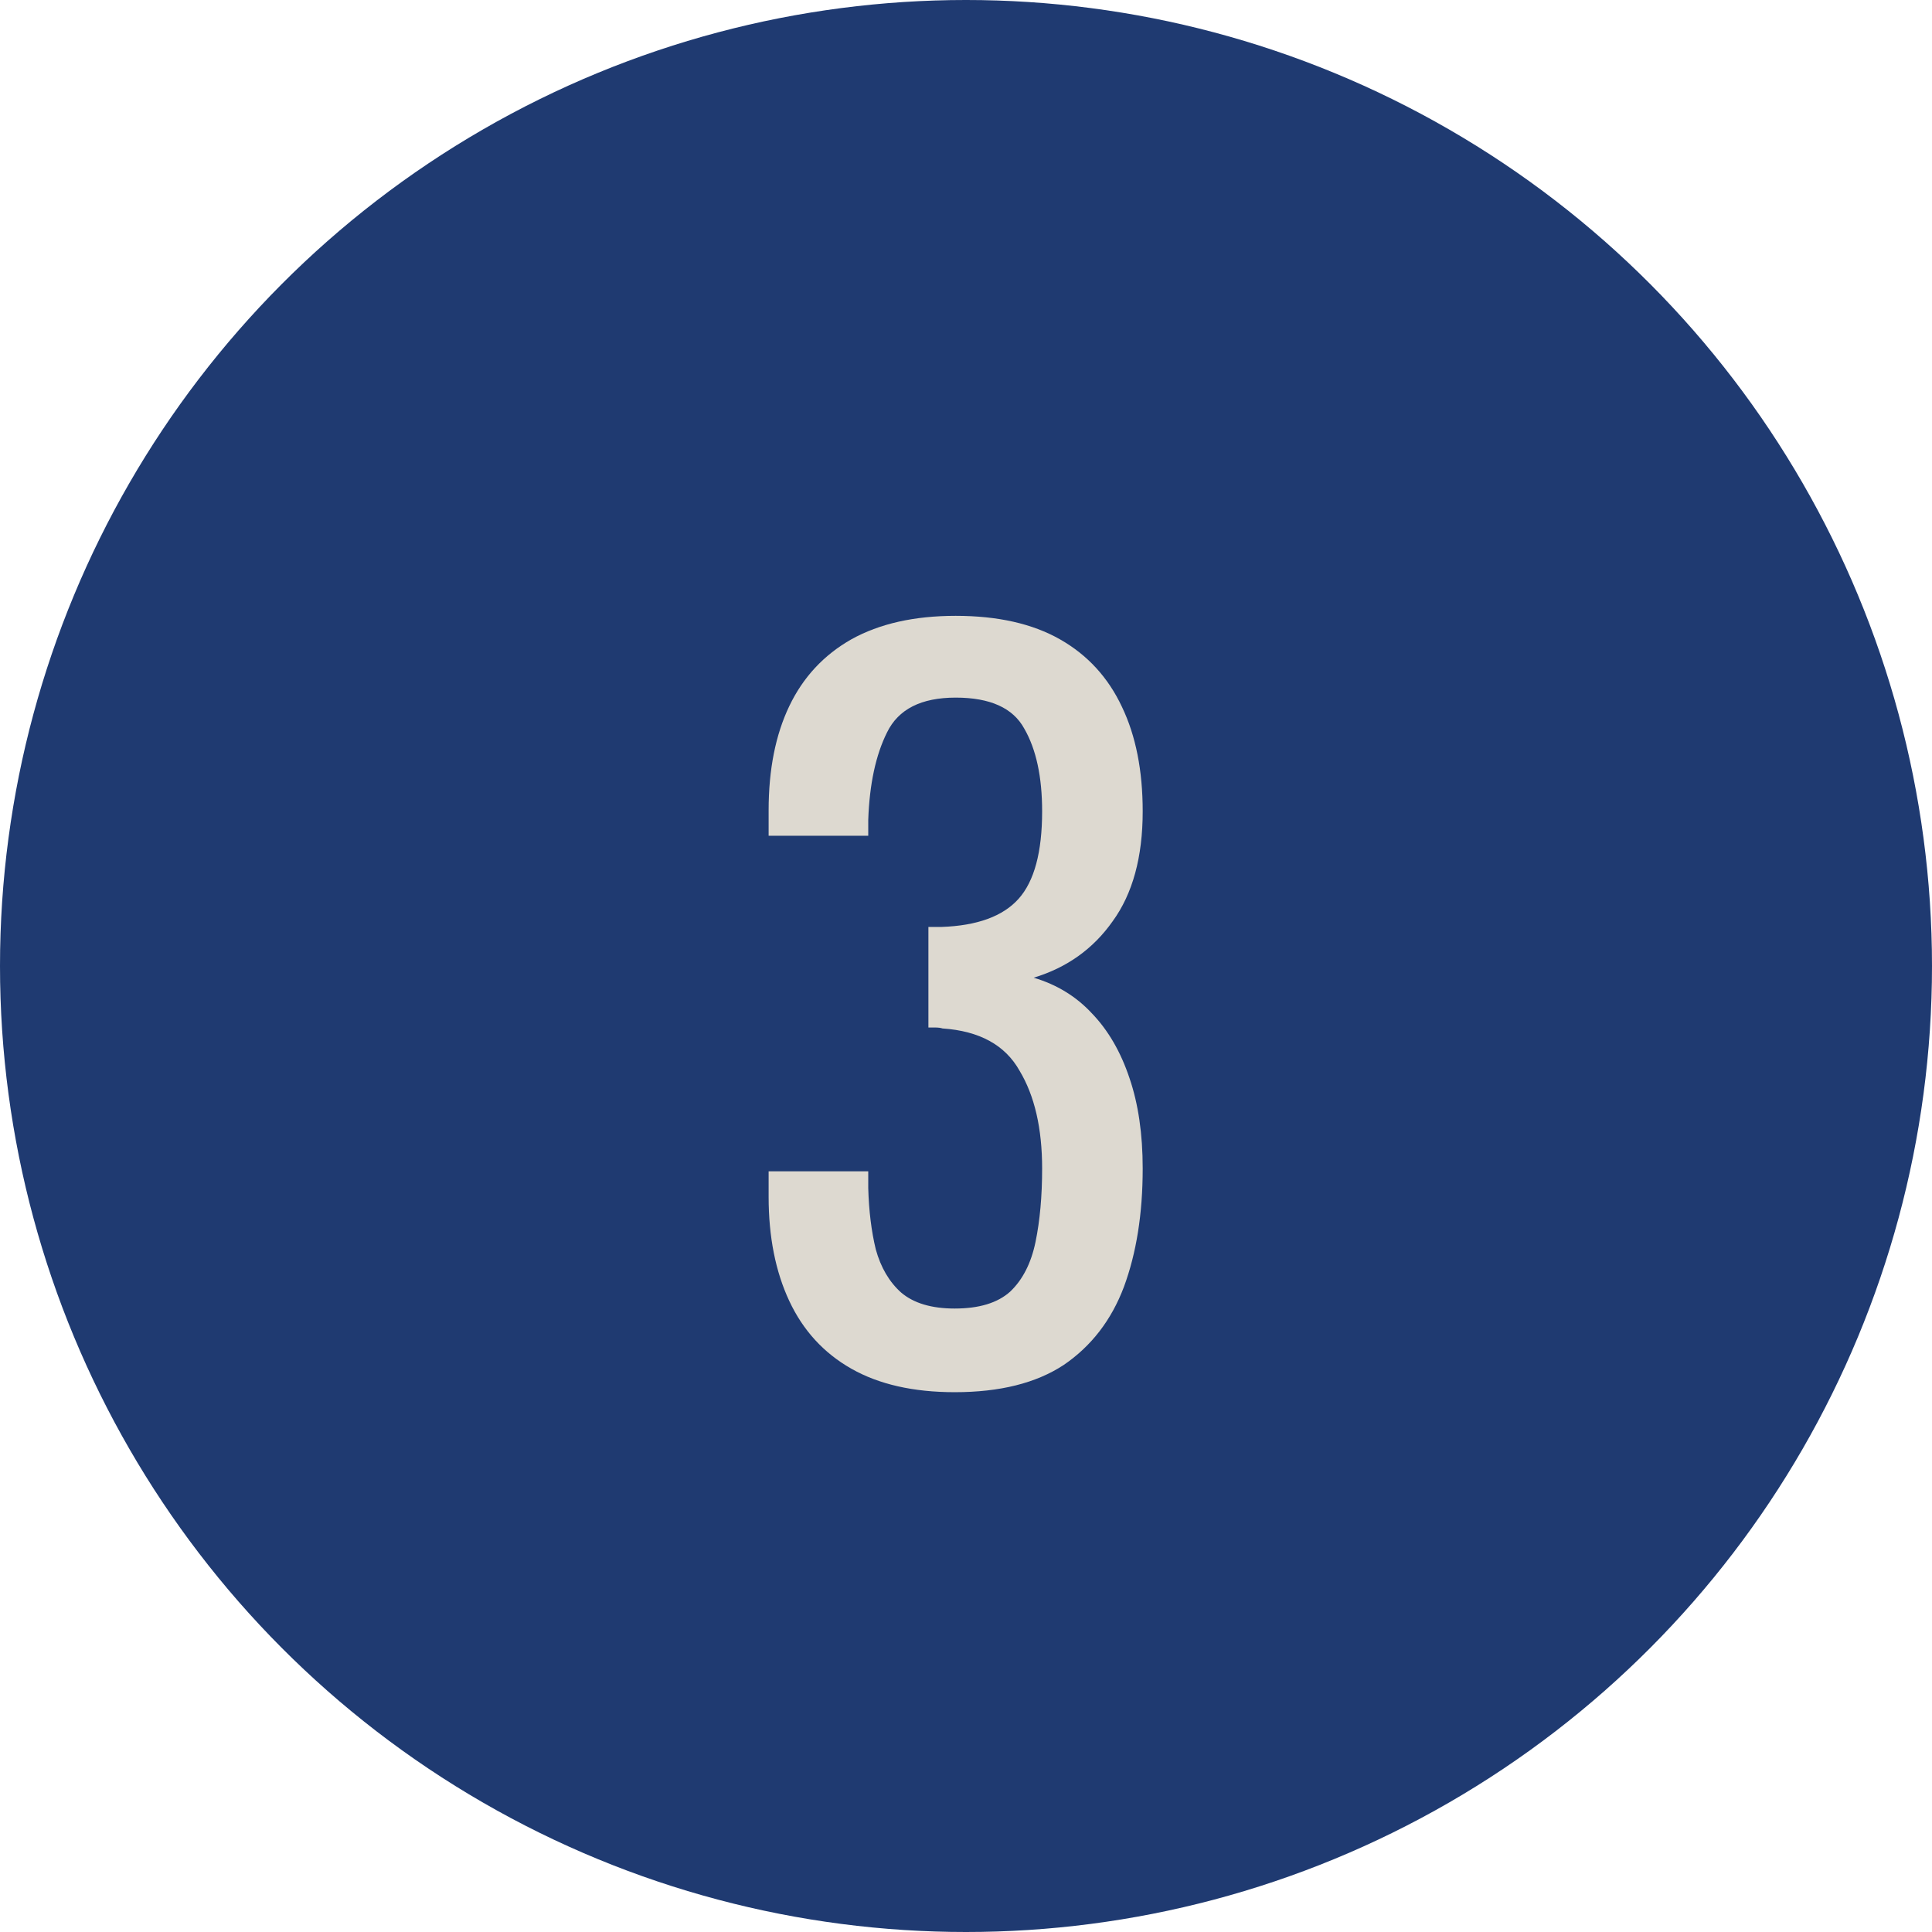
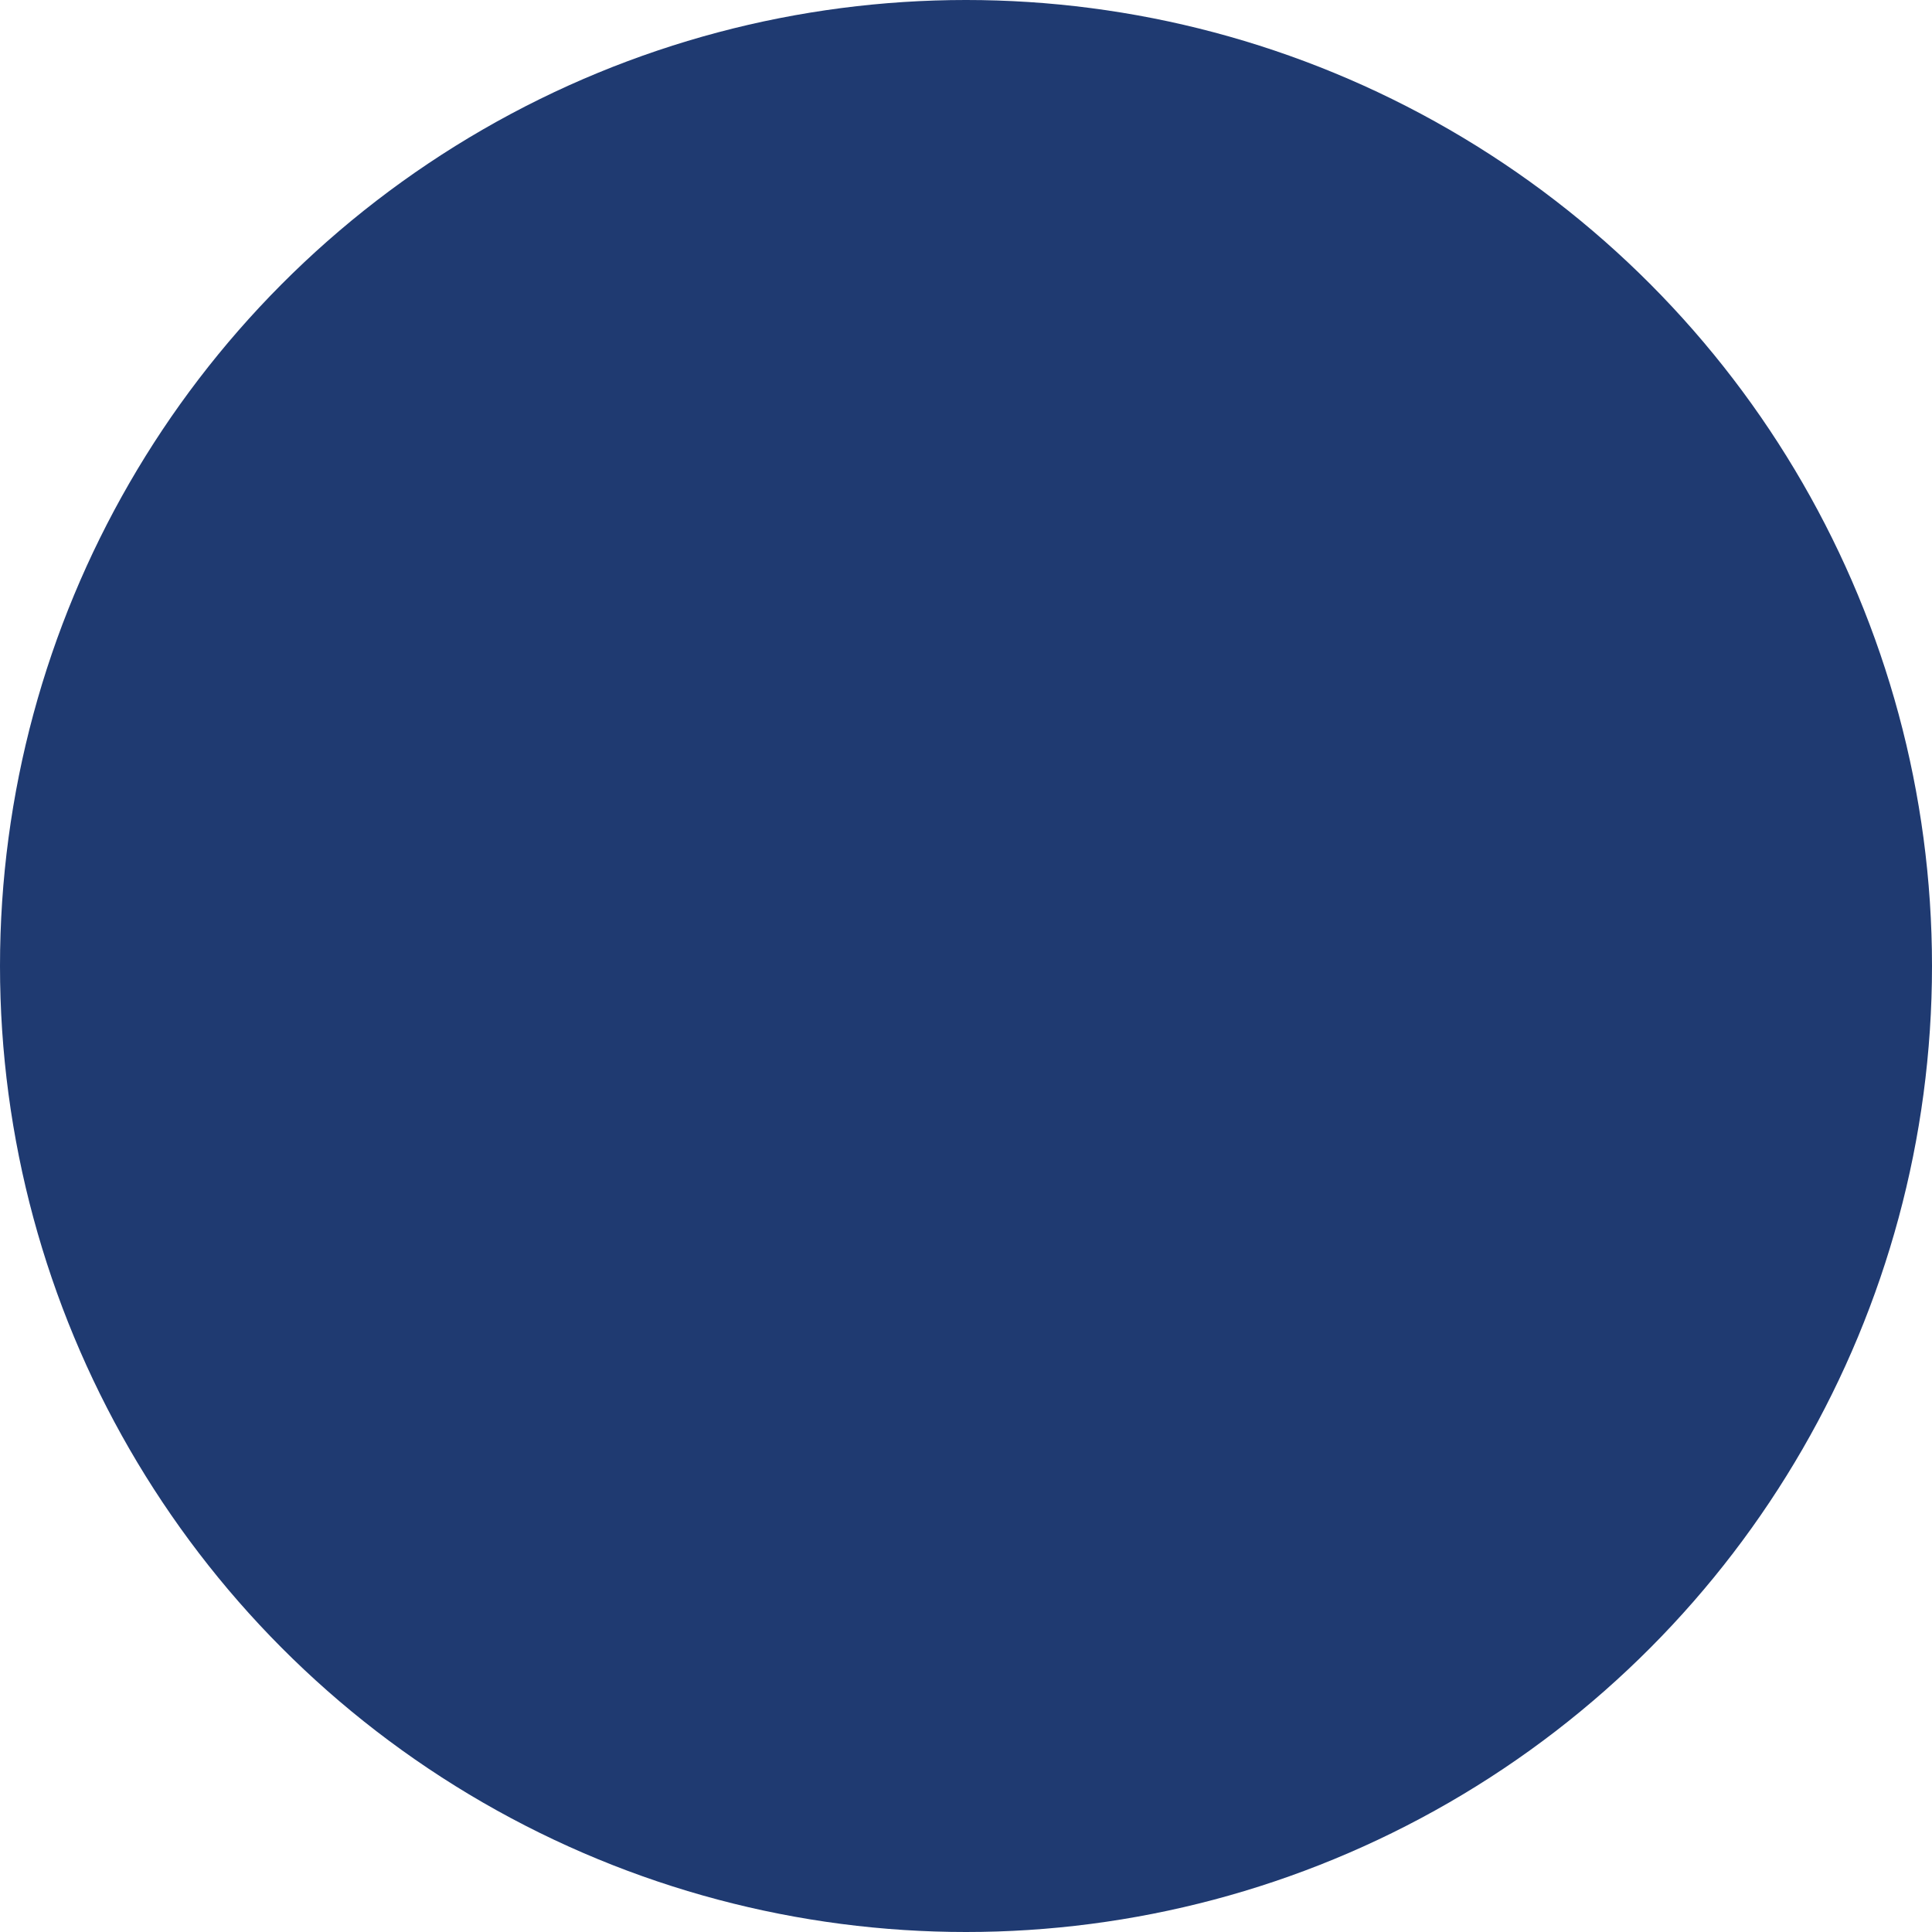
<svg xmlns="http://www.w3.org/2000/svg" width="74" height="74" viewBox="0 0 74 74" fill="none">
  <circle cx="37" cy="37" r="37" fill="#1F3A71" />
-   <path d="M36.568 53.324C34.984 53.324 33.664 53.024 32.608 52.424C31.552 51.824 30.76 50.96 30.232 49.832C29.704 48.704 29.44 47.372 29.44 45.836V44.864H33.256C33.256 44.96 33.256 45.068 33.256 45.188C33.256 45.284 33.256 45.392 33.256 45.512C33.28 46.376 33.376 47.156 33.544 47.852C33.736 48.548 34.06 49.1 34.516 49.508C34.996 49.916 35.68 50.12 36.568 50.12C37.504 50.12 38.212 49.904 38.692 49.472C39.172 49.016 39.496 48.38 39.664 47.564C39.832 46.748 39.916 45.812 39.916 44.756C39.916 43.22 39.628 41.972 39.052 41.012C38.5 40.028 37.516 39.488 36.1 39.392C36.028 39.368 35.932 39.356 35.812 39.356C35.716 39.356 35.632 39.356 35.56 39.356V35.504C35.632 35.504 35.716 35.504 35.812 35.504C35.908 35.504 35.992 35.504 36.064 35.504C37.432 35.456 38.416 35.096 39.016 34.424C39.616 33.752 39.916 32.636 39.916 31.076C39.916 29.756 39.688 28.7 39.232 27.908C38.8 27.116 37.924 26.72 36.604 26.72C35.284 26.72 34.408 27.164 33.976 28.052C33.544 28.916 33.304 30.032 33.256 31.4C33.256 31.496 33.256 31.604 33.256 31.724C33.256 31.82 33.256 31.916 33.256 32.012H29.44V31.04C29.44 29.48 29.704 28.148 30.232 27.044C30.76 25.94 31.552 25.088 32.608 24.488C33.688 23.888 35.02 23.588 36.604 23.588C38.212 23.588 39.544 23.888 40.6 24.488C41.656 25.088 42.448 25.952 42.976 27.08C43.504 28.184 43.768 29.516 43.768 31.076C43.768 32.828 43.384 34.232 42.616 35.288C41.872 36.344 40.864 37.064 39.592 37.448C40.48 37.712 41.224 38.168 41.824 38.816C42.448 39.464 42.928 40.292 43.264 41.3C43.6 42.284 43.768 43.436 43.768 44.756C43.768 46.484 43.528 47.996 43.048 49.292C42.568 50.564 41.8 51.56 40.744 52.28C39.688 52.976 38.296 53.324 36.568 53.324Z" fill="#DDD9D0" />
</svg>